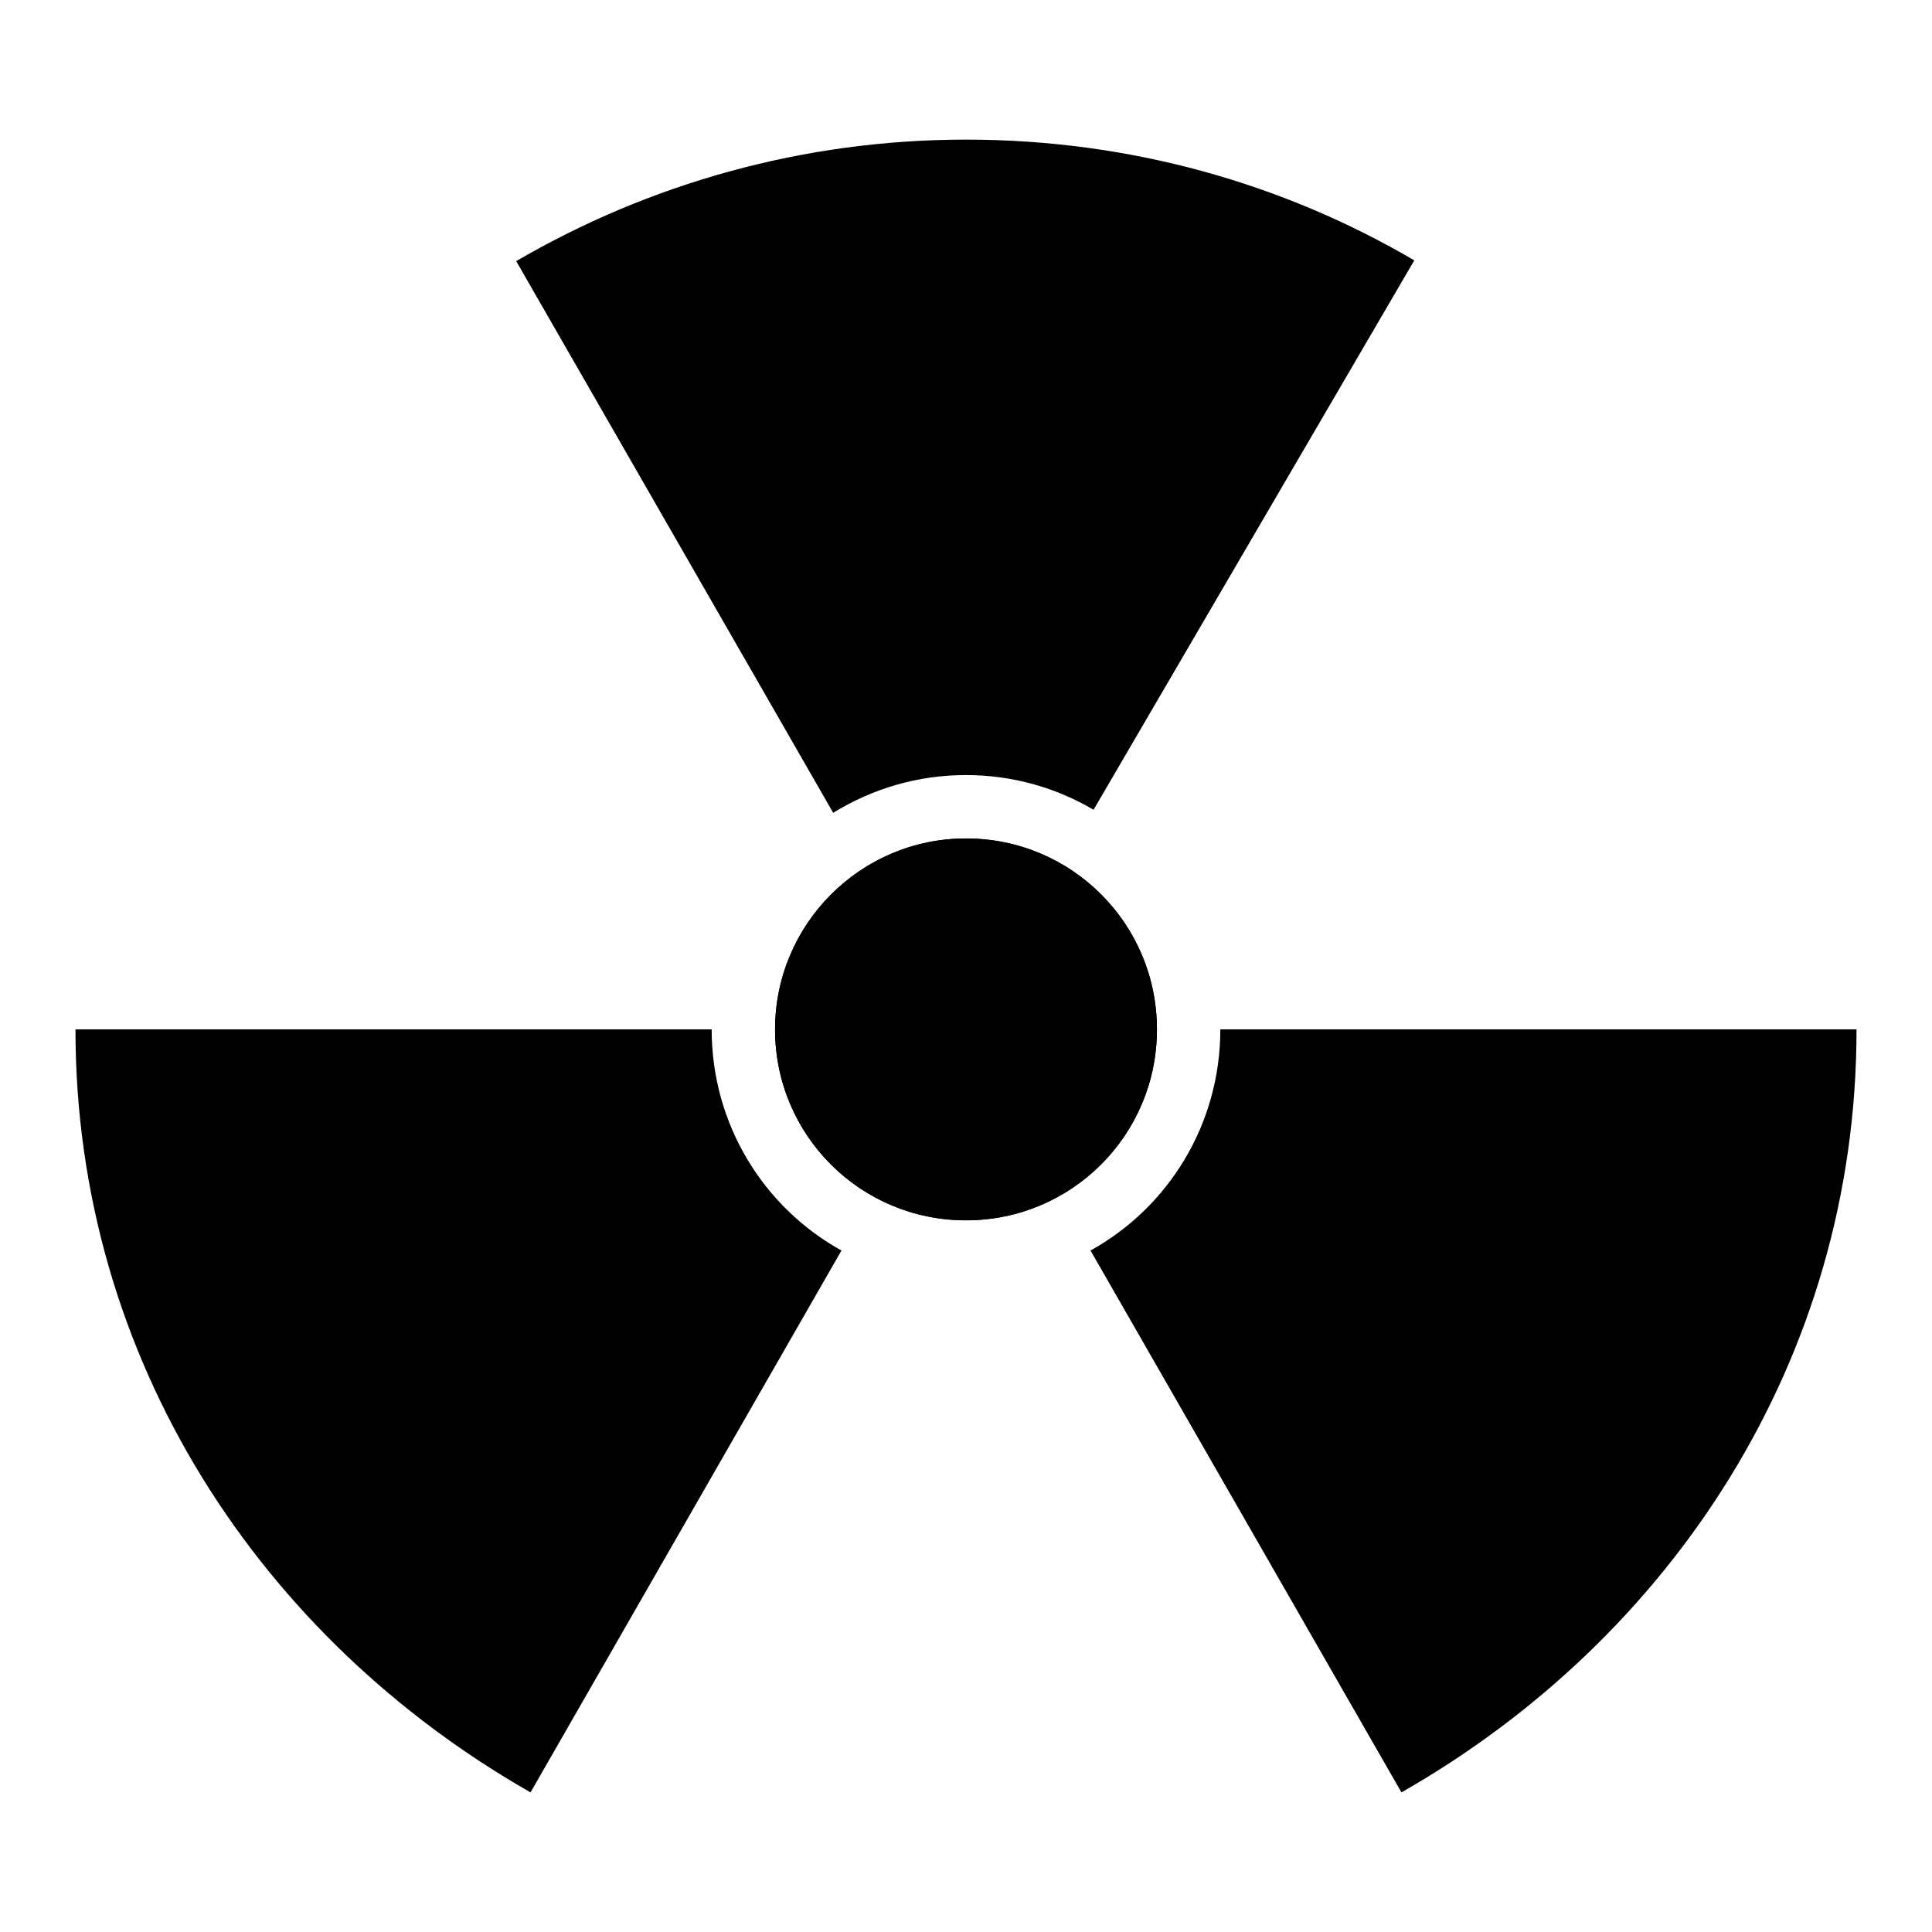
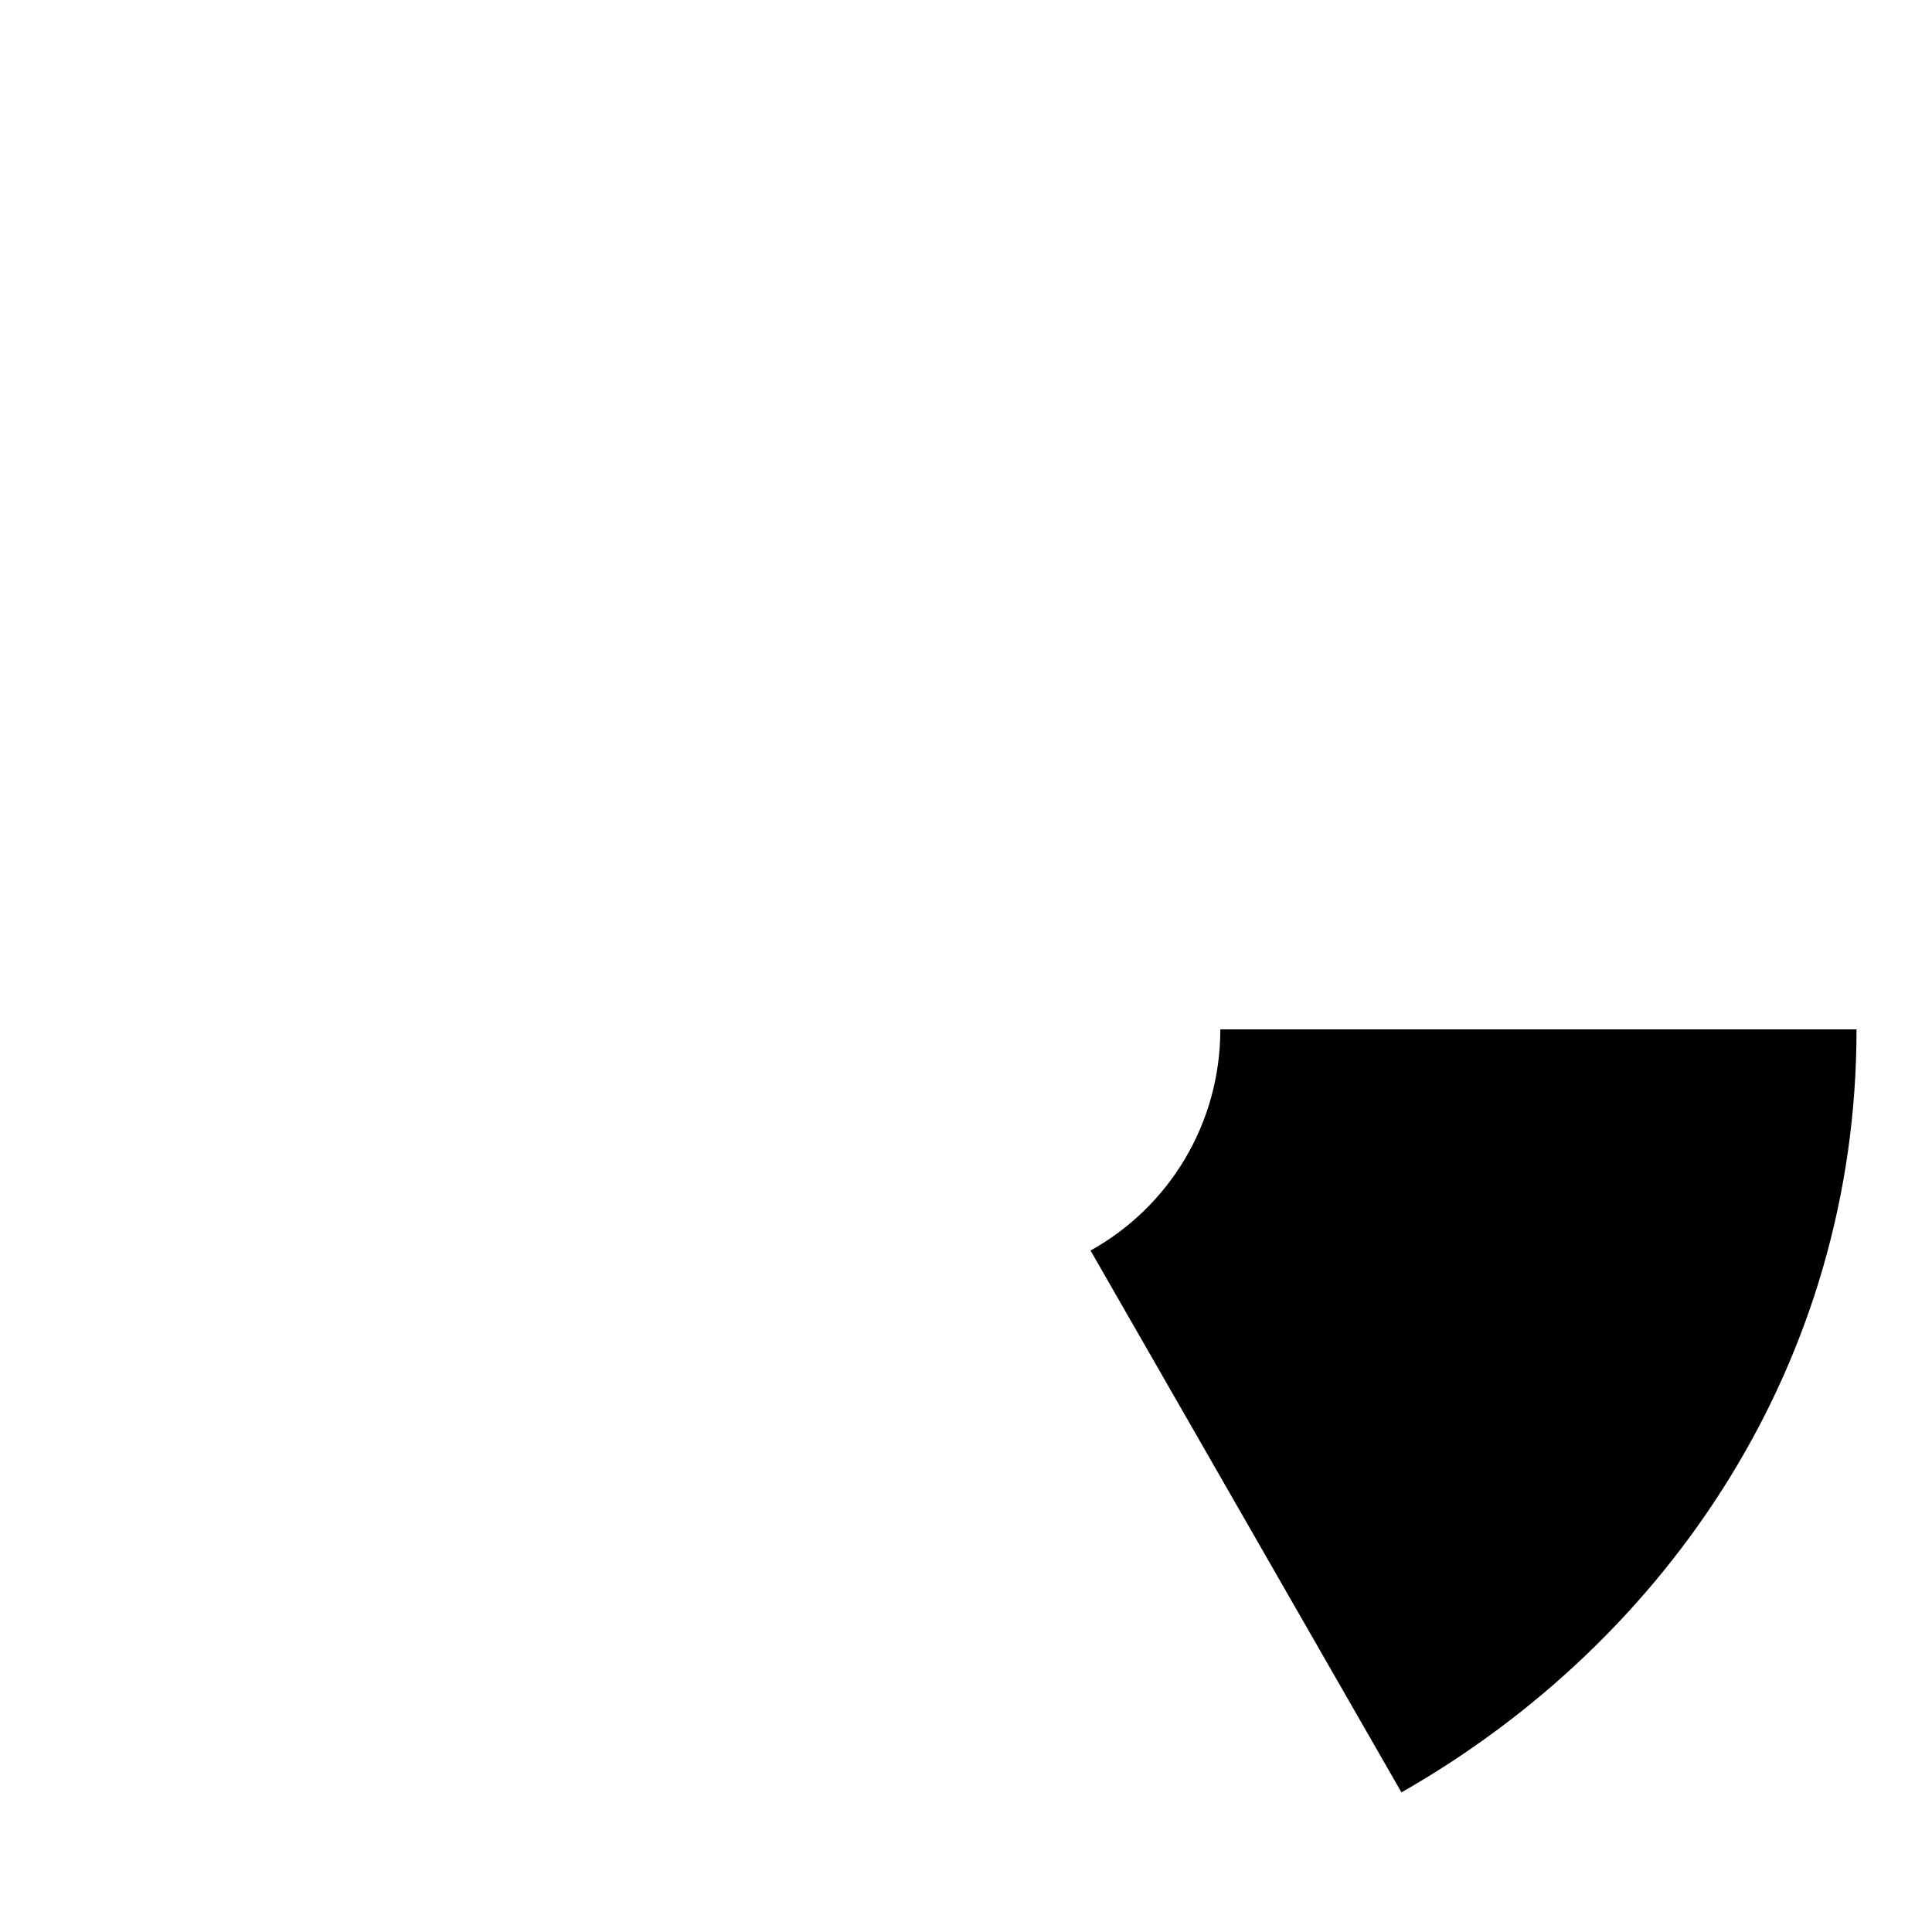
<svg xmlns="http://www.w3.org/2000/svg" version="1.1" x="0px" y="0px" viewBox="0 0 256 256" enable-background="new 0 0 256 256" xml:space="preserve">
  <g>
    <g>
-       <path fill="#000000" d="M102.7,136.4c0,14,11.3,25.3,25.3,25.3c14,0,25.3-11.3,25.3-25.3c0-14-11.3-25.3-25.3-25.3C114,111.1,102.7,122.5,102.7,136.4z" />
-       <path fill="#000000" d="M102.7,136.4c0,14,11.3,25.3,25.3,25.3c14,0,25.3-11.3,25.3-25.3c0-14-11.3-25.3-25.3-25.3C114,111.1,102.7,122.5,102.7,136.4z" />
      <path fill="#000000" d="M246,136.4h-84.3c0,12.6-6.9,23.6-17.2,29.3l41.2,71.8C221.3,217.2,246,180.3,246,136.4z" />
-       <path fill="#000000" d="M128,102.7c6.2,0,12,1.7,16.9,4.6l42.5-72.8c-17.4-10.2-37.7-16-59.4-16c-21.7,0-42.1,5.9-59.6,16.1l42,73.1C115.6,104.5,121.6,102.7,128,102.7z" />
-       <path fill="#000000" d="M94.3,136.4H10c0,43.9,24.7,80.8,60.3,101.1l41.2-71.8C101.2,160,94.3,149,94.3,136.4z" />
    </g>
  </g>
</svg>